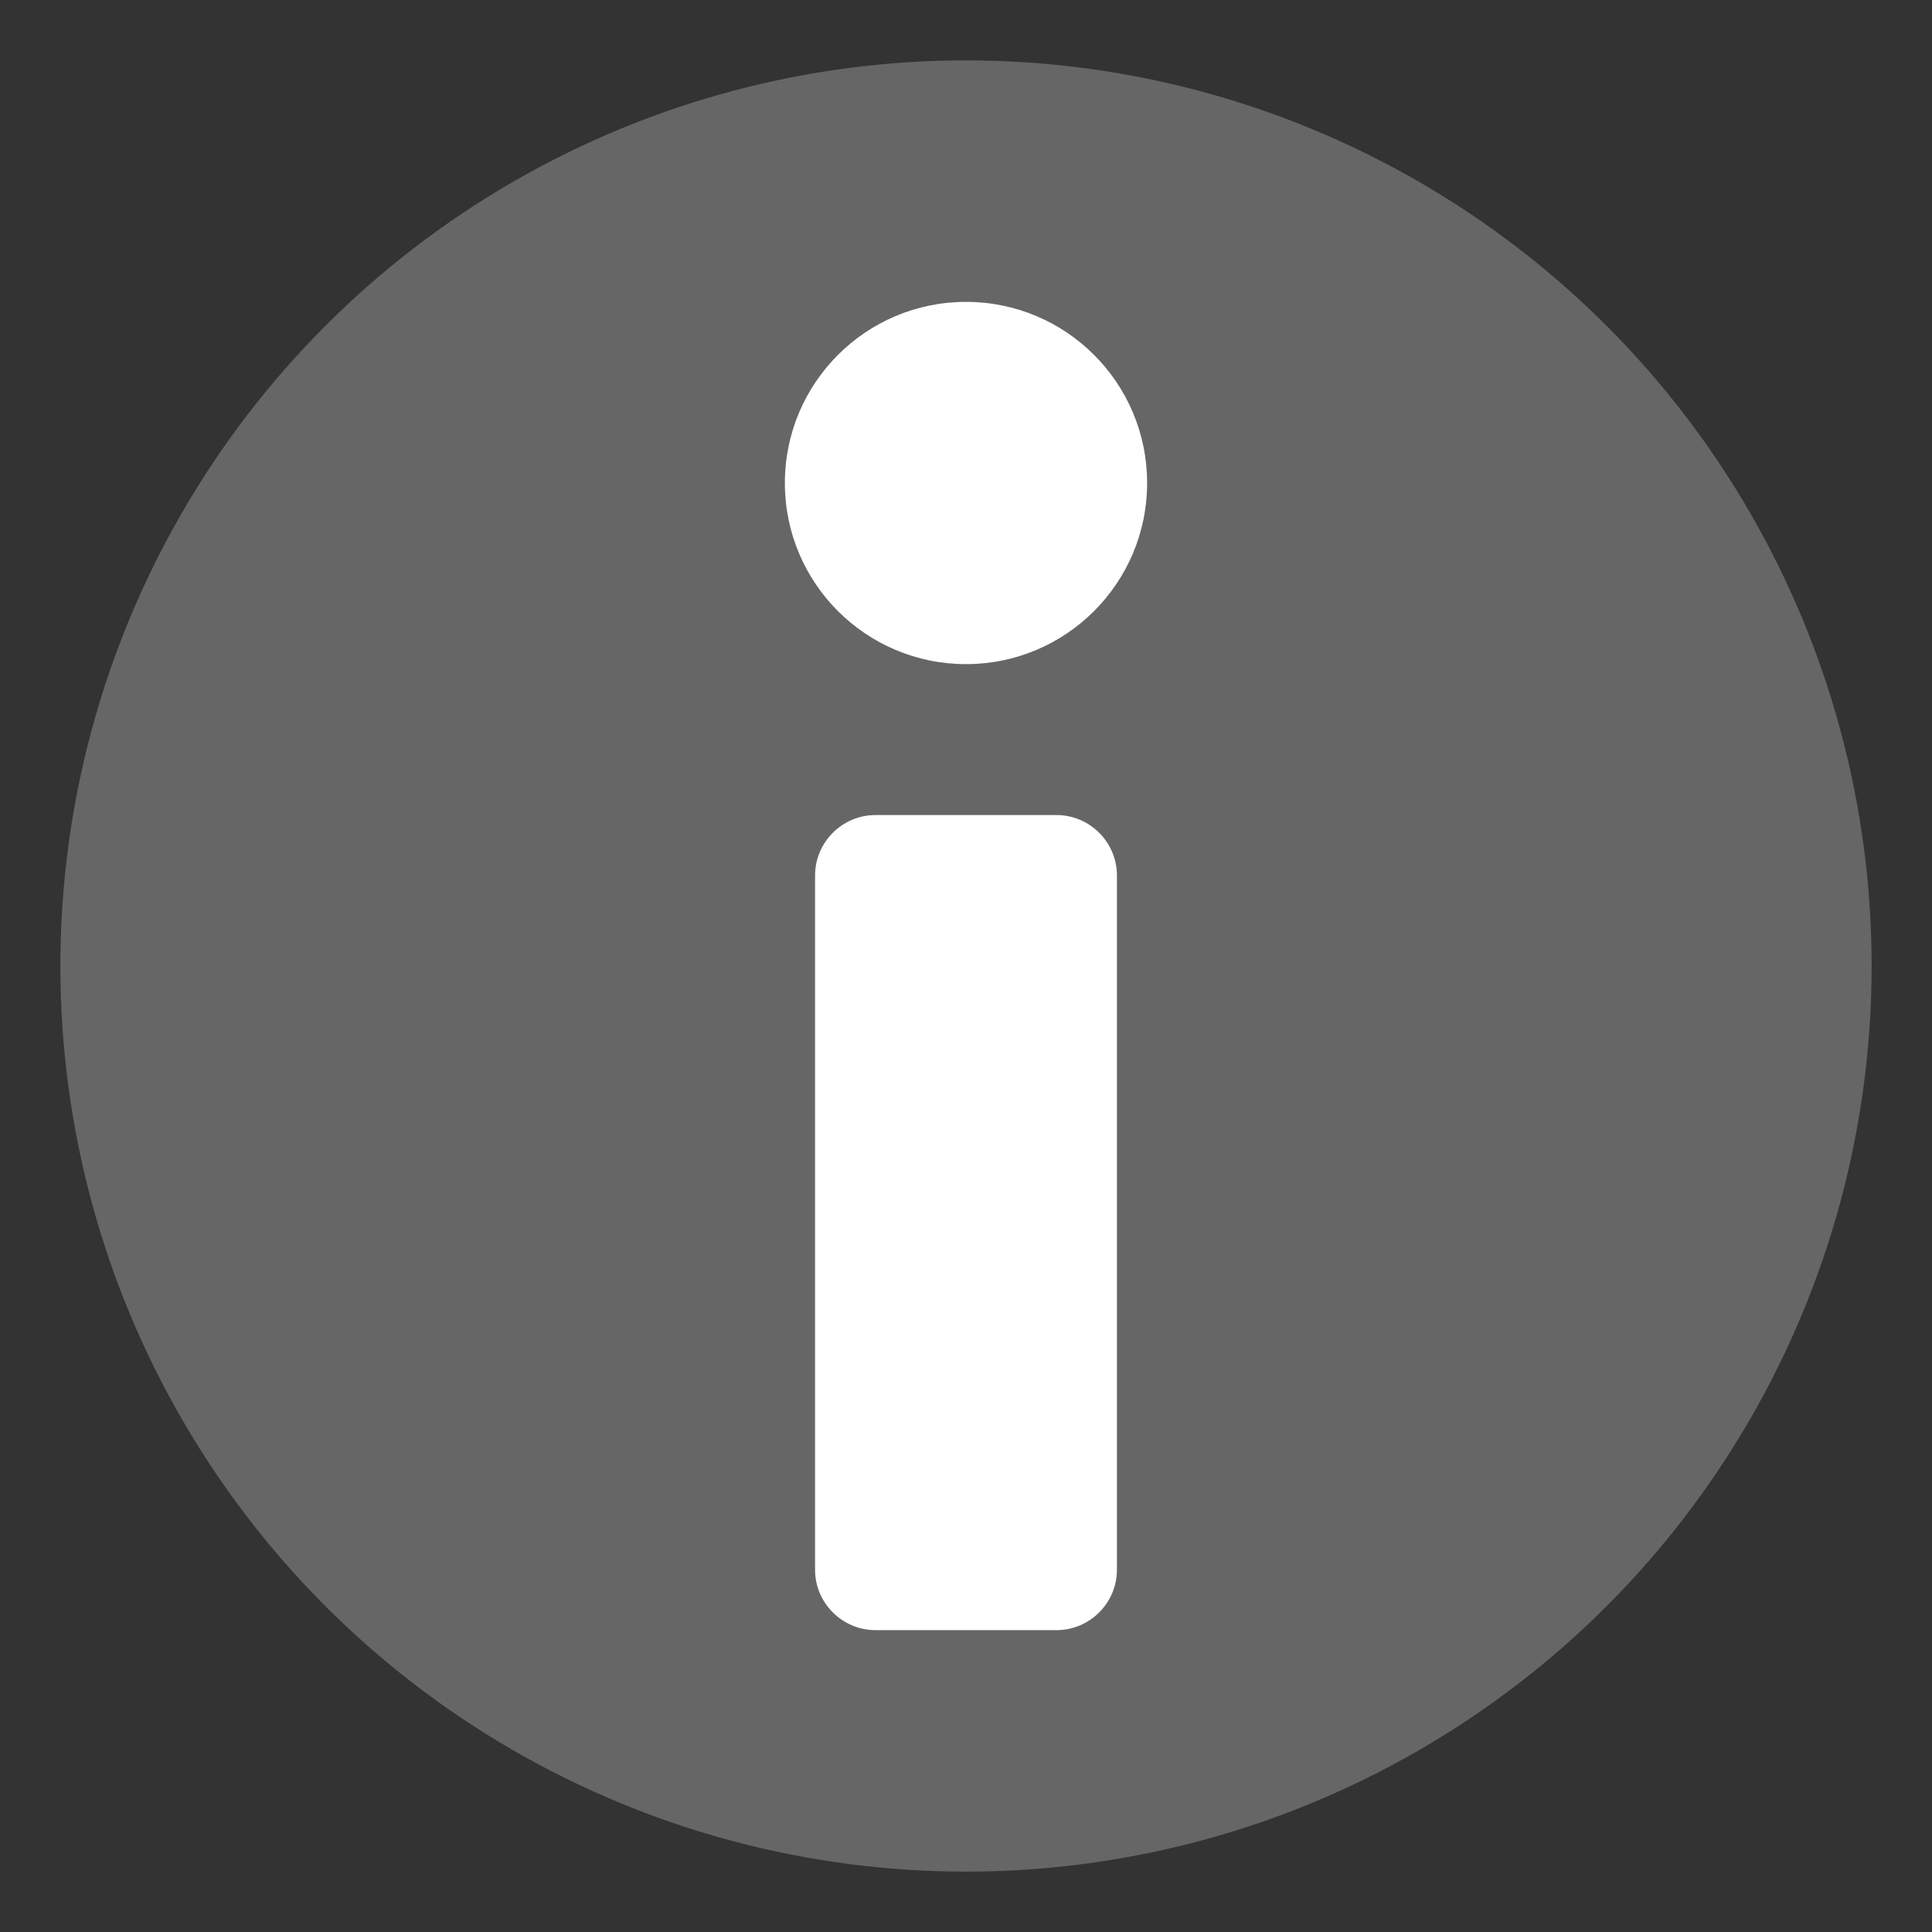
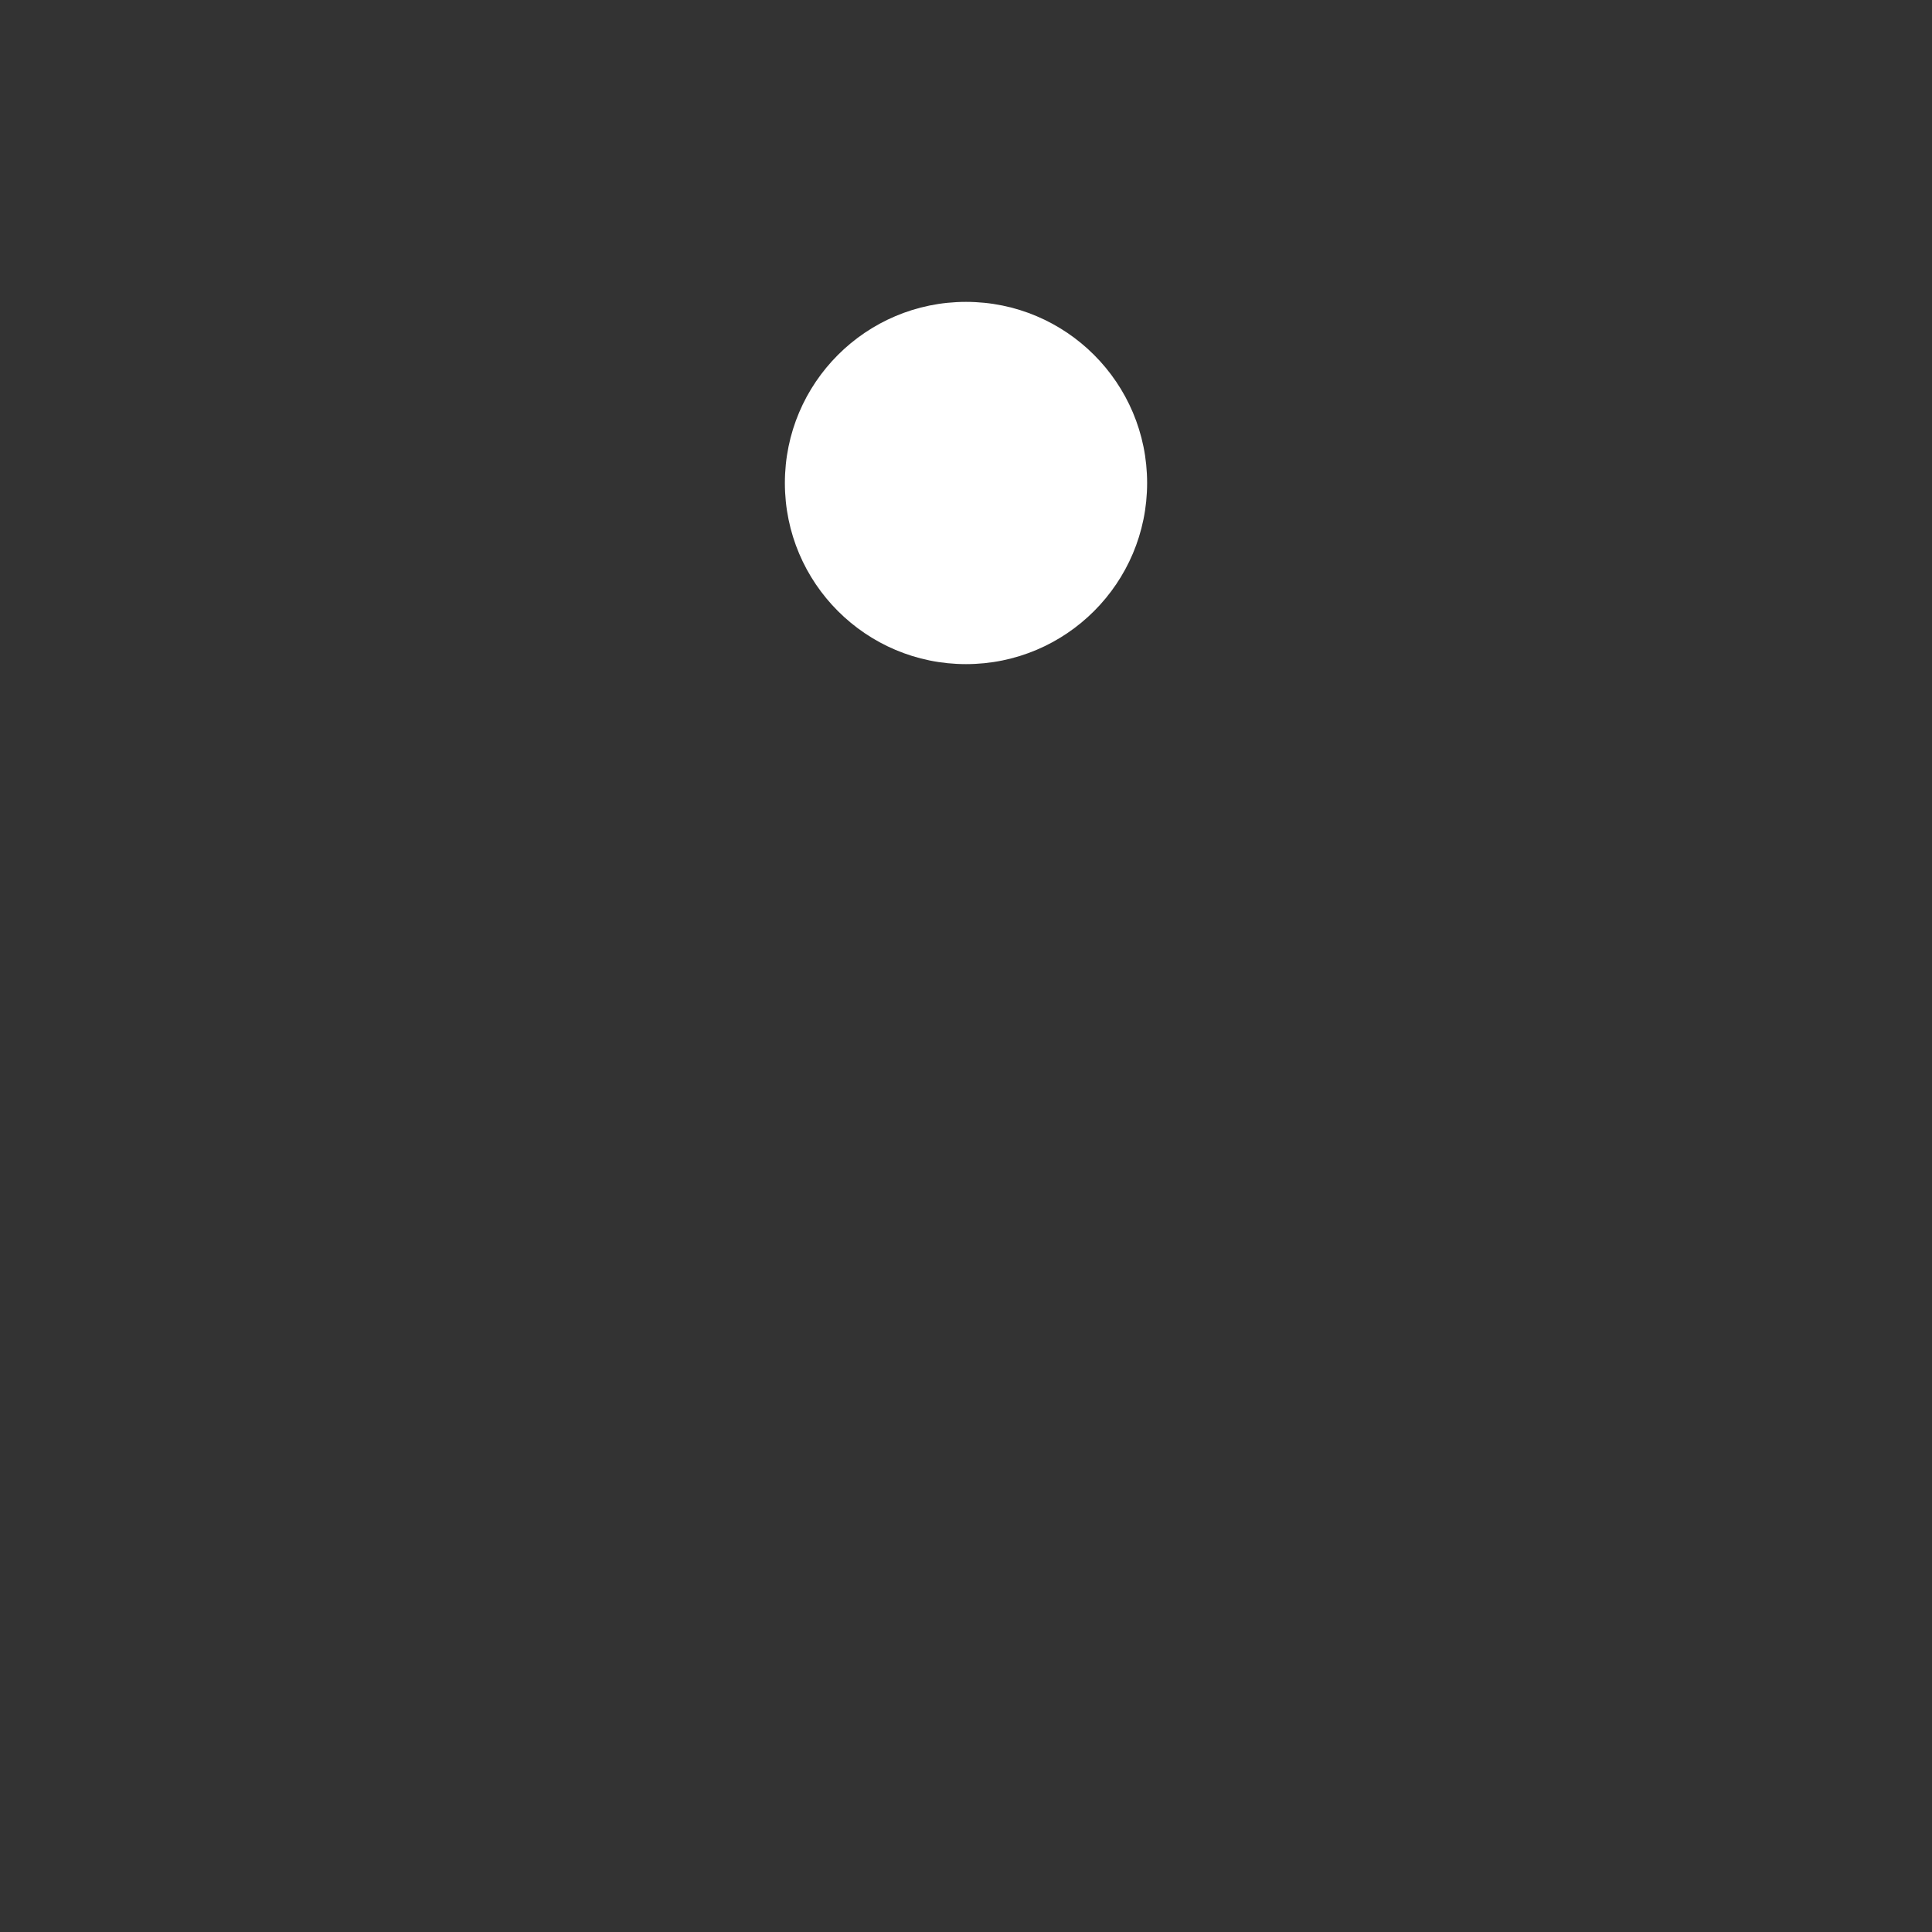
<svg xmlns="http://www.w3.org/2000/svg" viewBox="0 0 64 64" width="64" height="64">
  <rect x="0" y="0" width="64" height="64" fill="#333333" stroke="none" />
-   <circle fill="#666" cx="32" cy="32" r="30" />
  <circle fill="#fff" cx="32" cy="16" r="6" />
-   <path fill="#fff" d="M35 54h-6c-1.1 0-2-.9-2-2V29c0-1.1.9-2 2-2h6c1.1 0 2 .9 2 2v23c0 1.1-.9 2-2 2z" />
</svg>